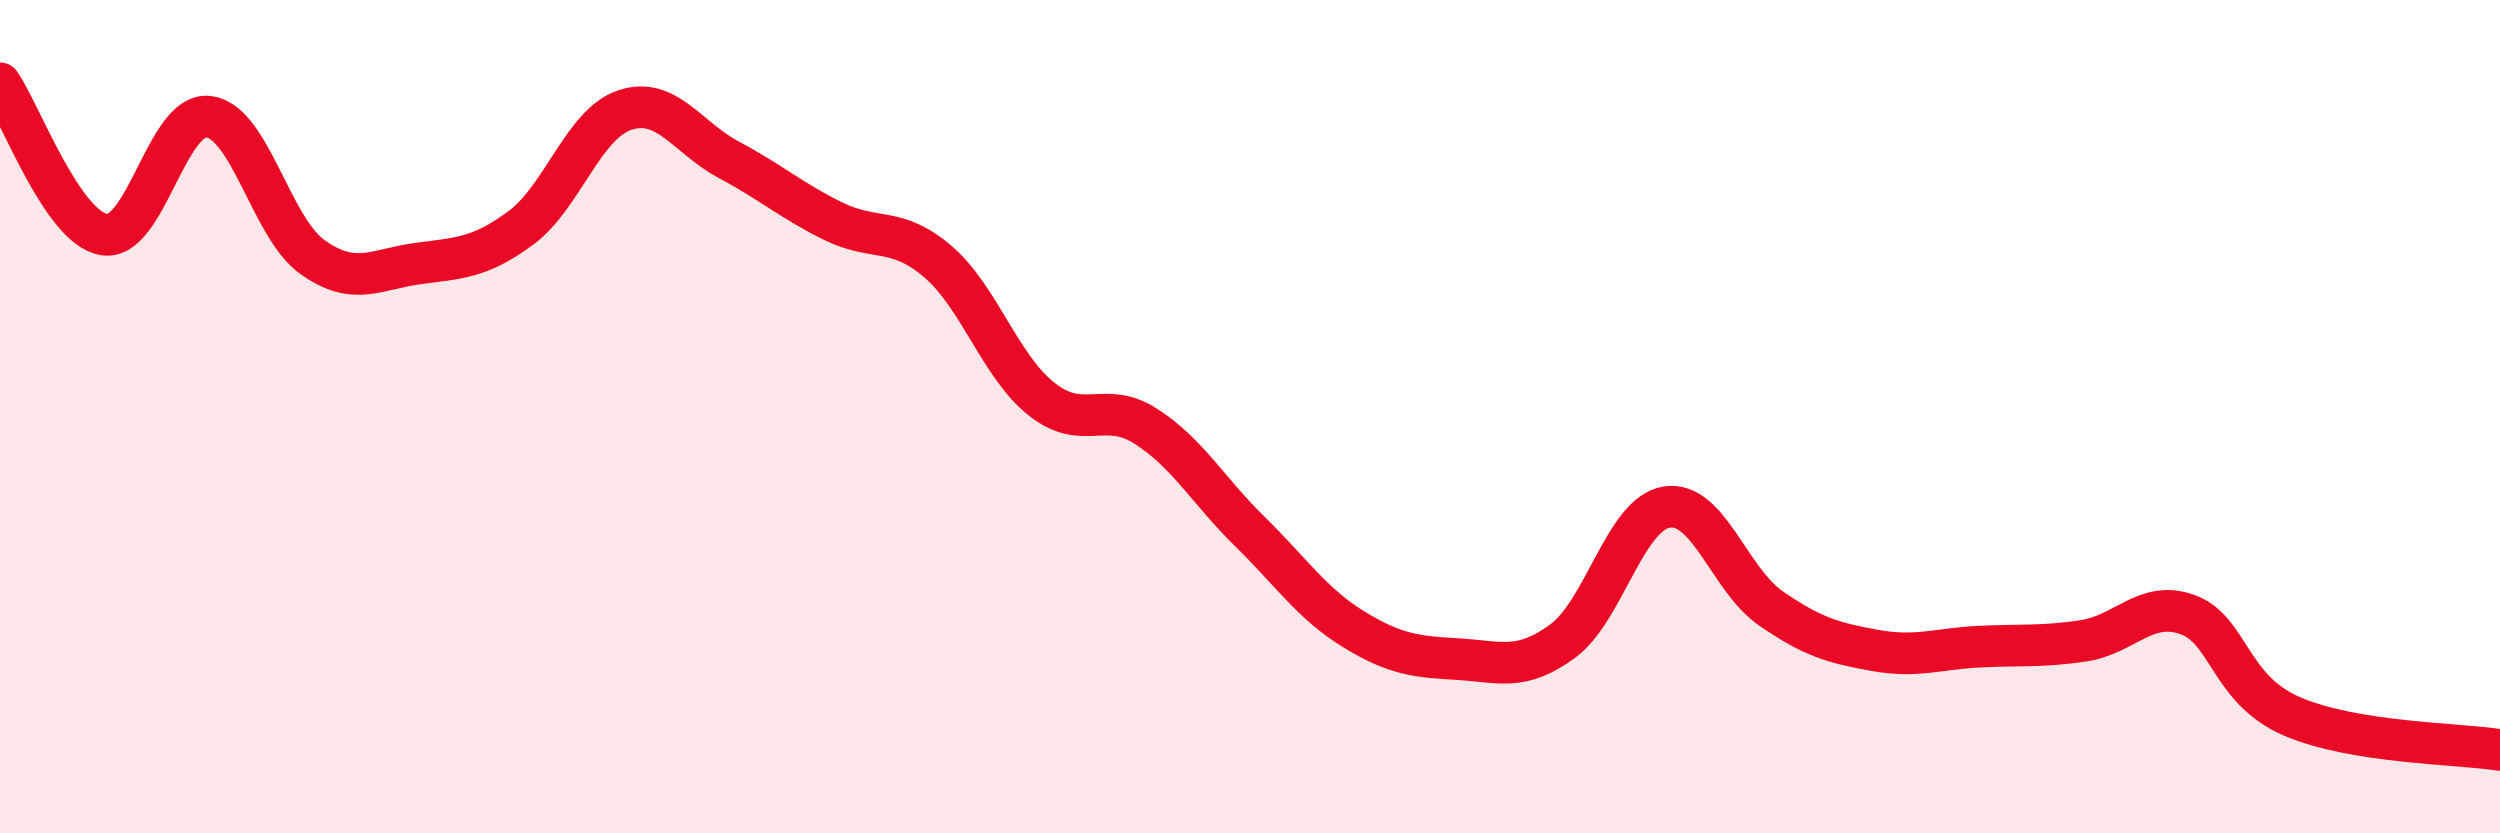
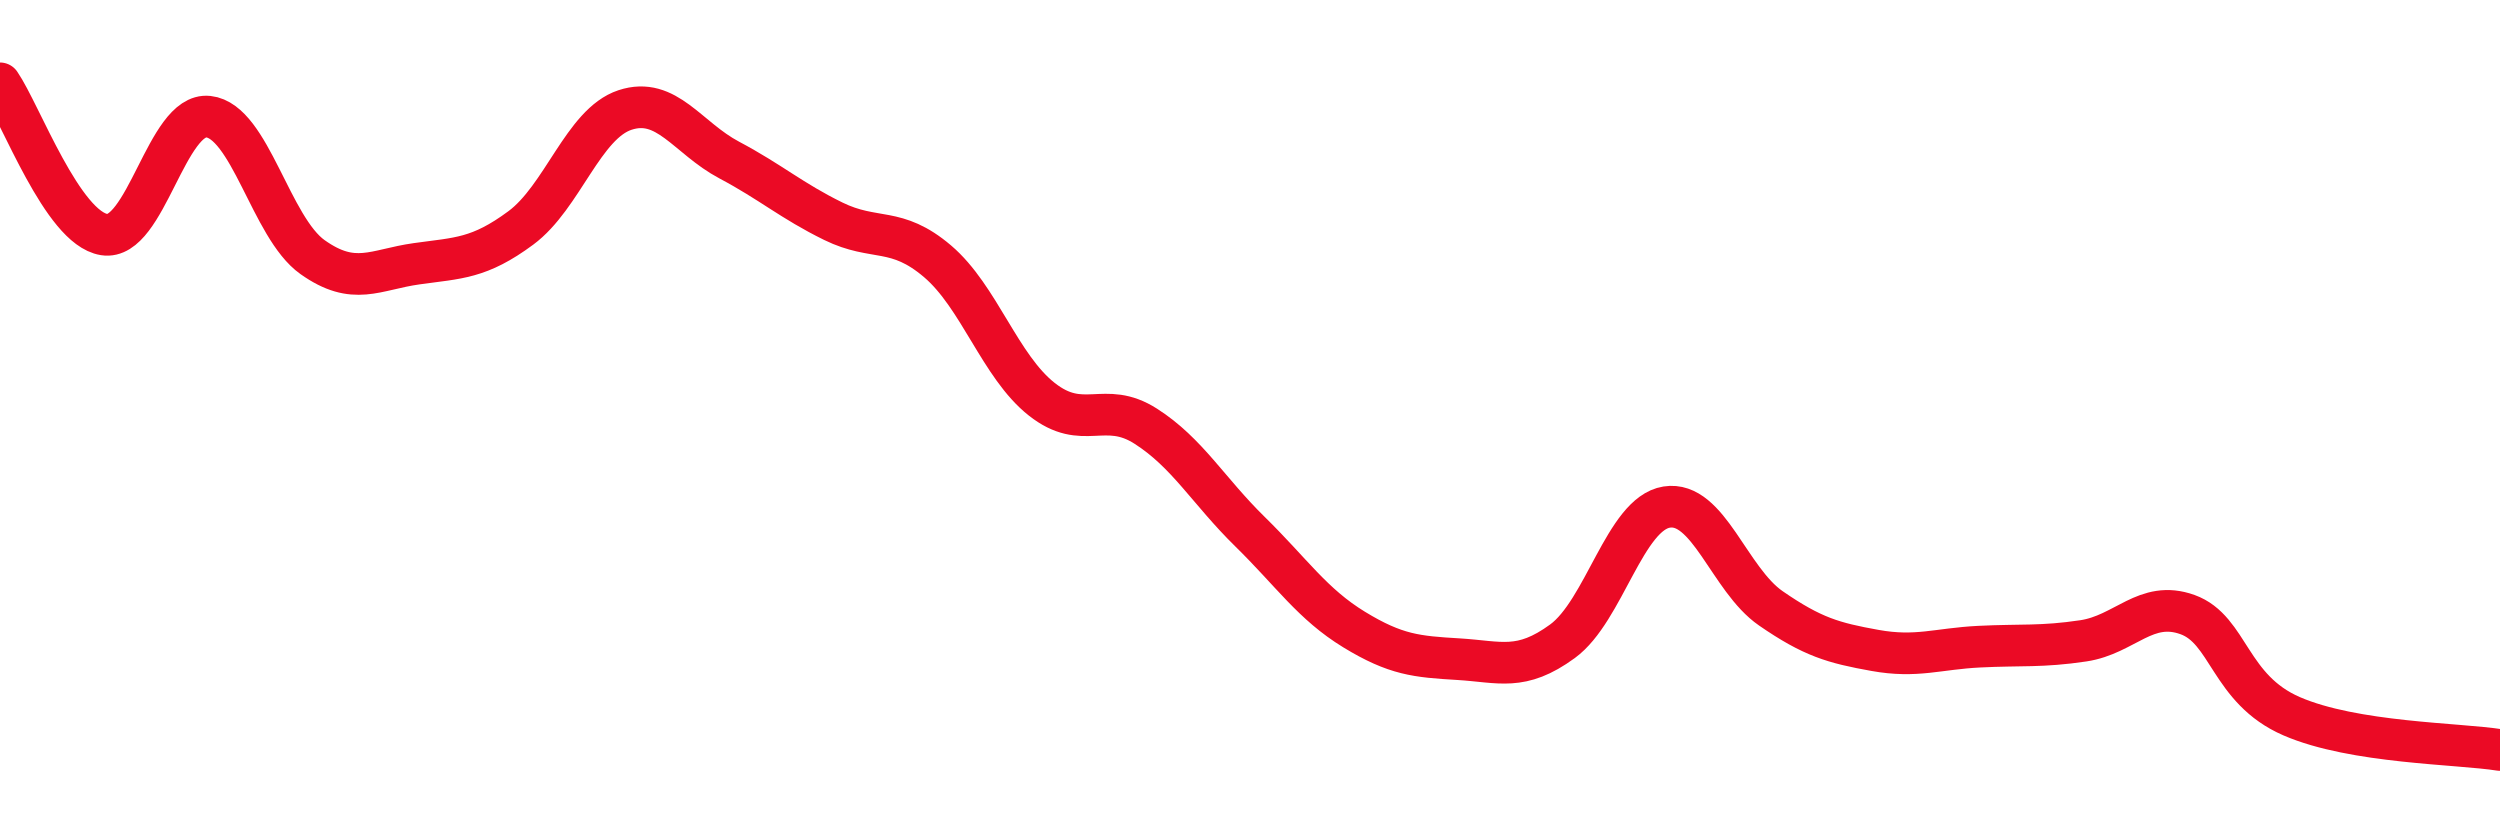
<svg xmlns="http://www.w3.org/2000/svg" width="60" height="20" viewBox="0 0 60 20">
-   <path d="M 0,2 C 0.5,2.73 1.5,5.47 2.5,5.63 C 3.5,5.79 4,2.69 5,2.8 C 6,2.91 6.5,5.46 7.5,6.17 C 8.5,6.88 9,6.47 10,6.33 C 11,6.19 11.5,6.21 12.5,5.47 C 13.5,4.73 14,2.97 15,2.64 C 16,2.31 16.5,3.31 17.5,3.84 C 18.5,4.37 19,4.82 20,5.31 C 21,5.8 21.5,5.42 22.5,6.27 C 23.5,7.12 24,8.79 25,9.58 C 26,10.37 26.5,9.59 27.5,10.23 C 28.5,10.87 29,11.78 30,12.76 C 31,13.74 31.5,14.5 32.5,15.11 C 33.5,15.72 34,15.76 35,15.82 C 36,15.88 36.5,16.12 37.5,15.39 C 38.5,14.66 39,12.33 40,12.17 C 41,12.01 41.5,13.91 42.5,14.6 C 43.5,15.29 44,15.43 45,15.61 C 46,15.79 46.5,15.57 47.5,15.52 C 48.5,15.47 49,15.53 50,15.38 C 51,15.23 51.5,14.39 52.5,14.75 C 53.5,15.11 53.5,16.54 55,17.19 C 56.5,17.84 59,17.84 60,18L60 20L0 20Z" fill="#EB0A25" opacity="0.1" stroke-linecap="round" stroke-linejoin="round" />
  <path d="M 0,2 C 0.5,2.73 1.5,5.47 2.5,5.63 C 3.5,5.79 4,2.69 5,2.8 C 6,2.91 6.5,5.46 7.5,6.17 C 8.5,6.88 9,6.47 10,6.33 C 11,6.19 11.5,6.21 12.5,5.47 C 13.5,4.73 14,2.97 15,2.64 C 16,2.31 16.5,3.31 17.5,3.84 C 18.5,4.37 19,4.82 20,5.31 C 21,5.8 21.5,5.42 22.5,6.27 C 23.5,7.12 24,8.79 25,9.58 C 26,10.37 26.5,9.59 27.5,10.23 C 28.5,10.87 29,11.78 30,12.76 C 31,13.74 31.5,14.5 32.5,15.11 C 33.5,15.72 34,15.76 35,15.82 C 36,15.88 36.5,16.12 37.5,15.39 C 38.5,14.66 39,12.33 40,12.17 C 41,12.01 41.5,13.91 42.5,14.6 C 43.5,15.29 44,15.43 45,15.61 C 46,15.79 46.5,15.57 47.5,15.52 C 48.5,15.47 49,15.53 50,15.38 C 51,15.23 51.5,14.39 52.5,14.75 C 53.5,15.11 53.5,16.54 55,17.19 C 56.5,17.84 59,17.84 60,18" stroke="#EB0A25" stroke-width="1" fill="none" stroke-linecap="round" stroke-linejoin="round" />
</svg>